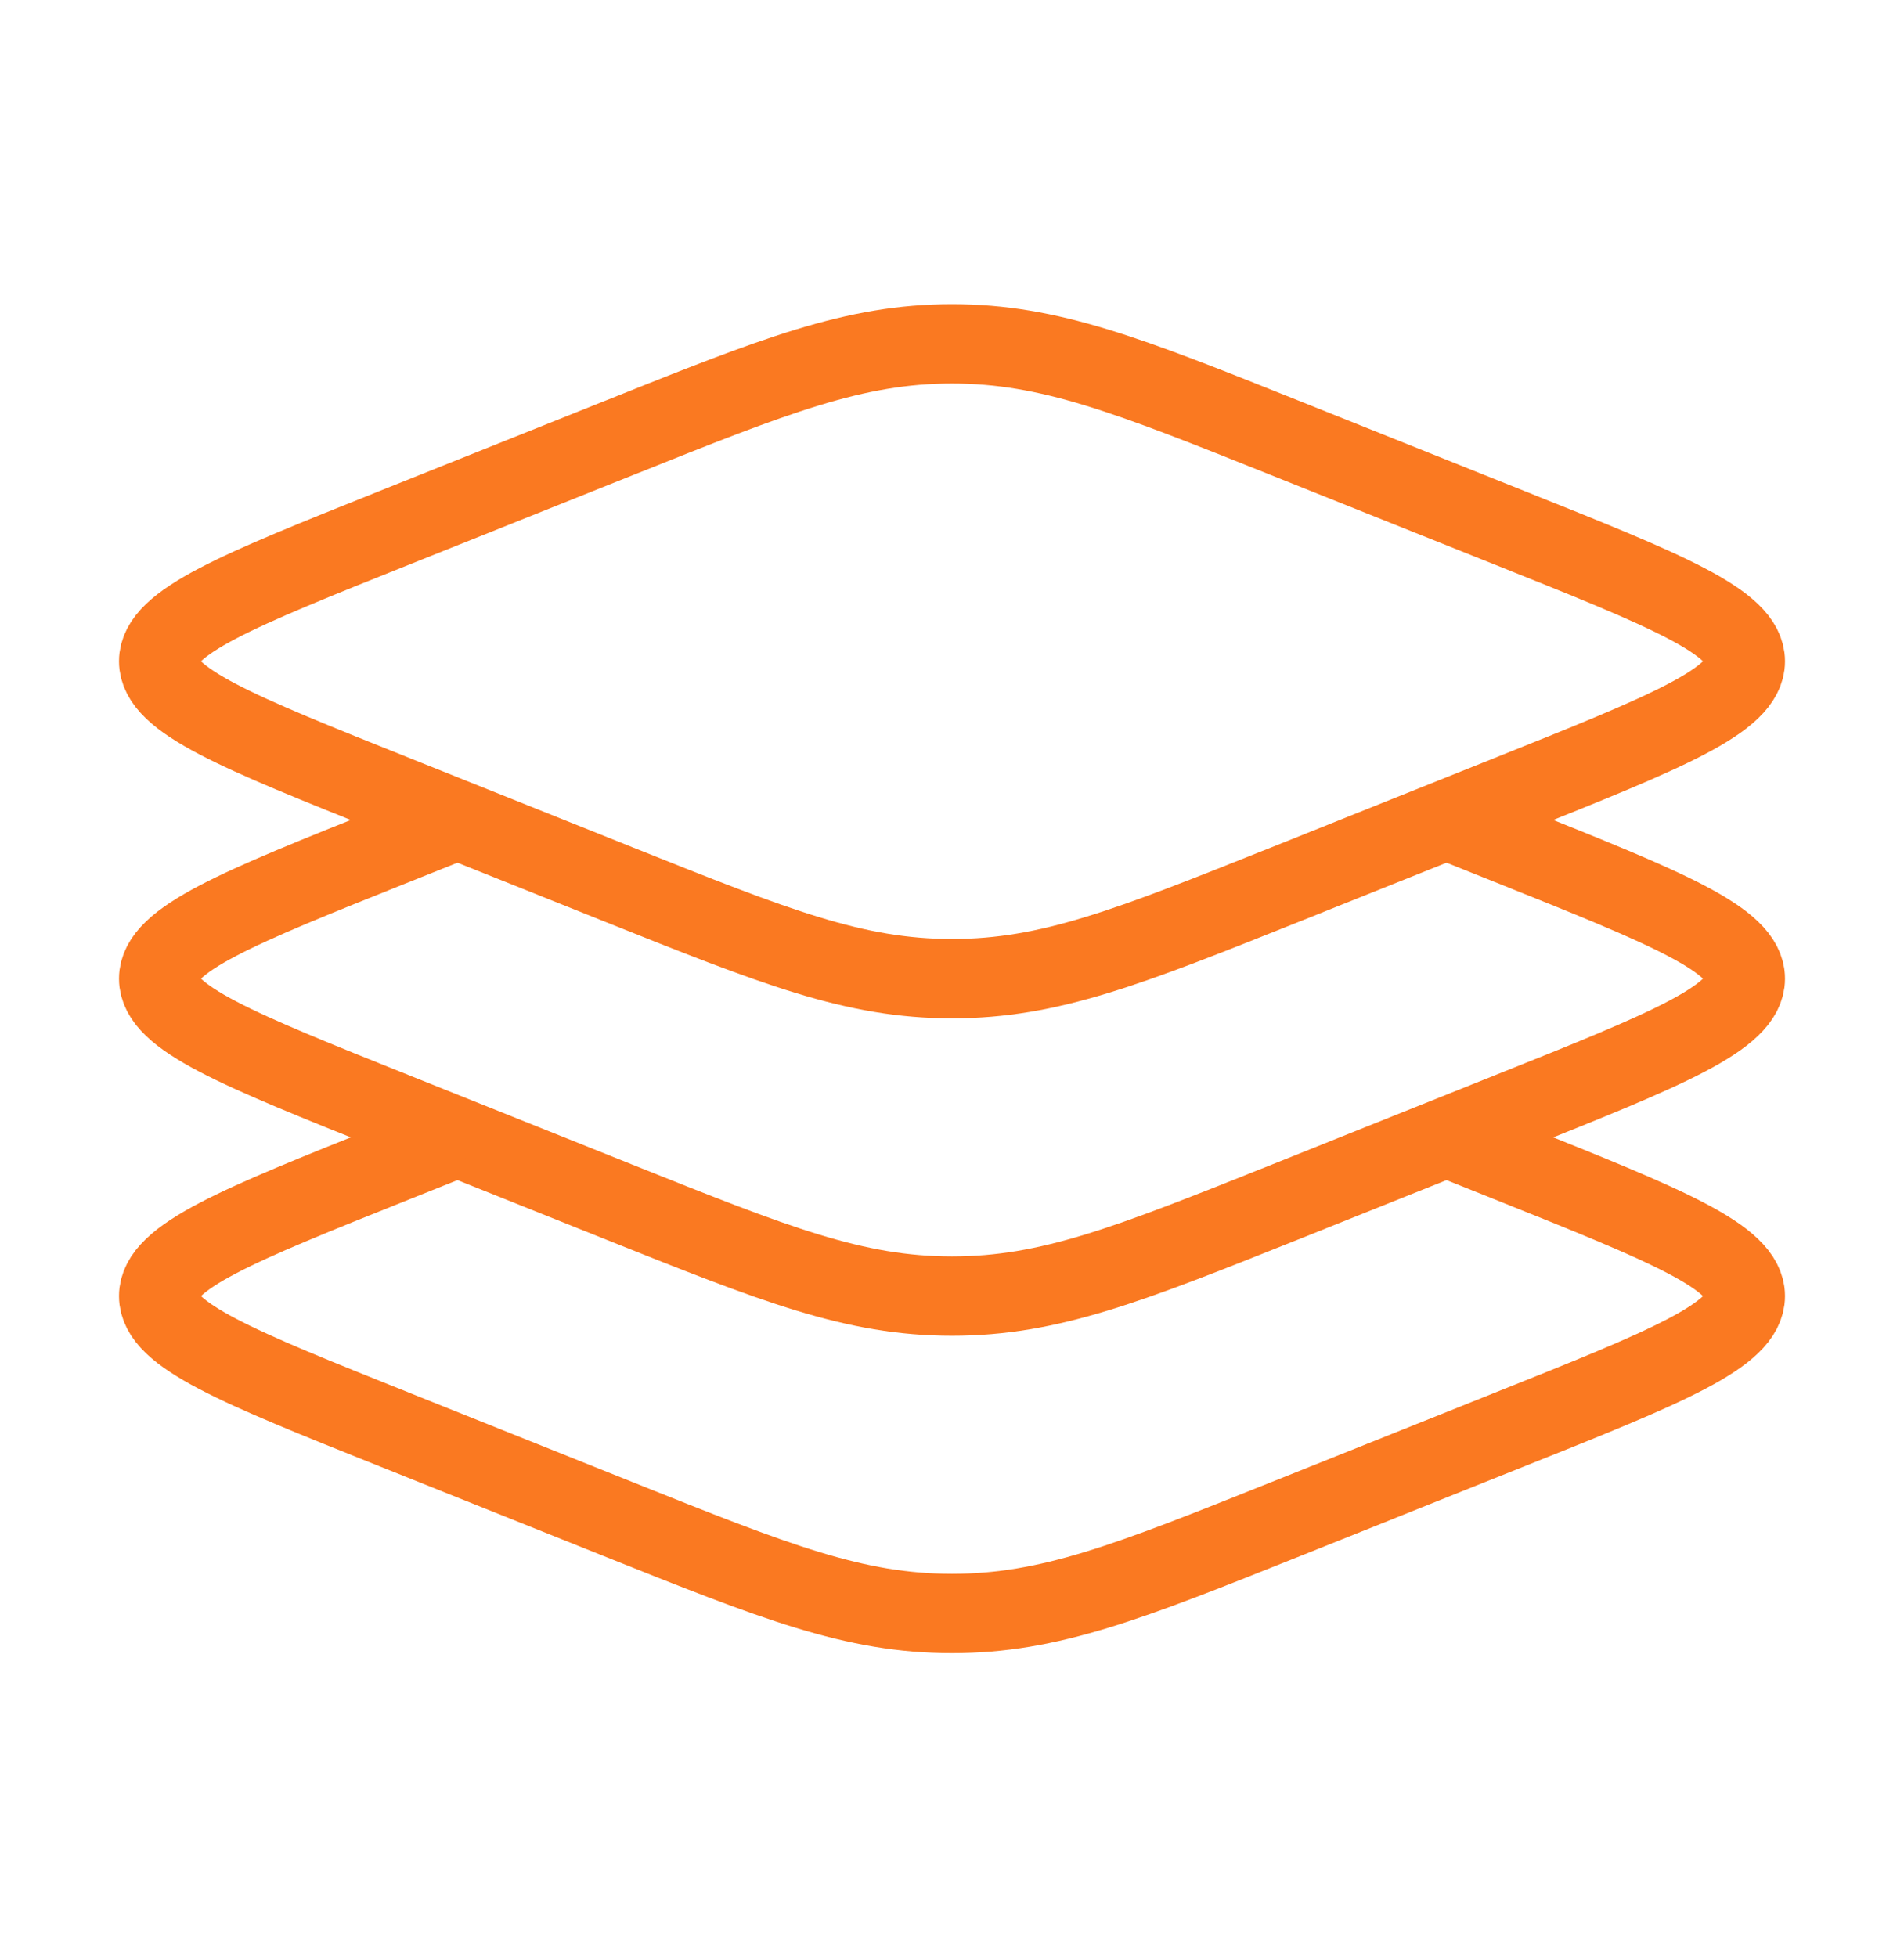
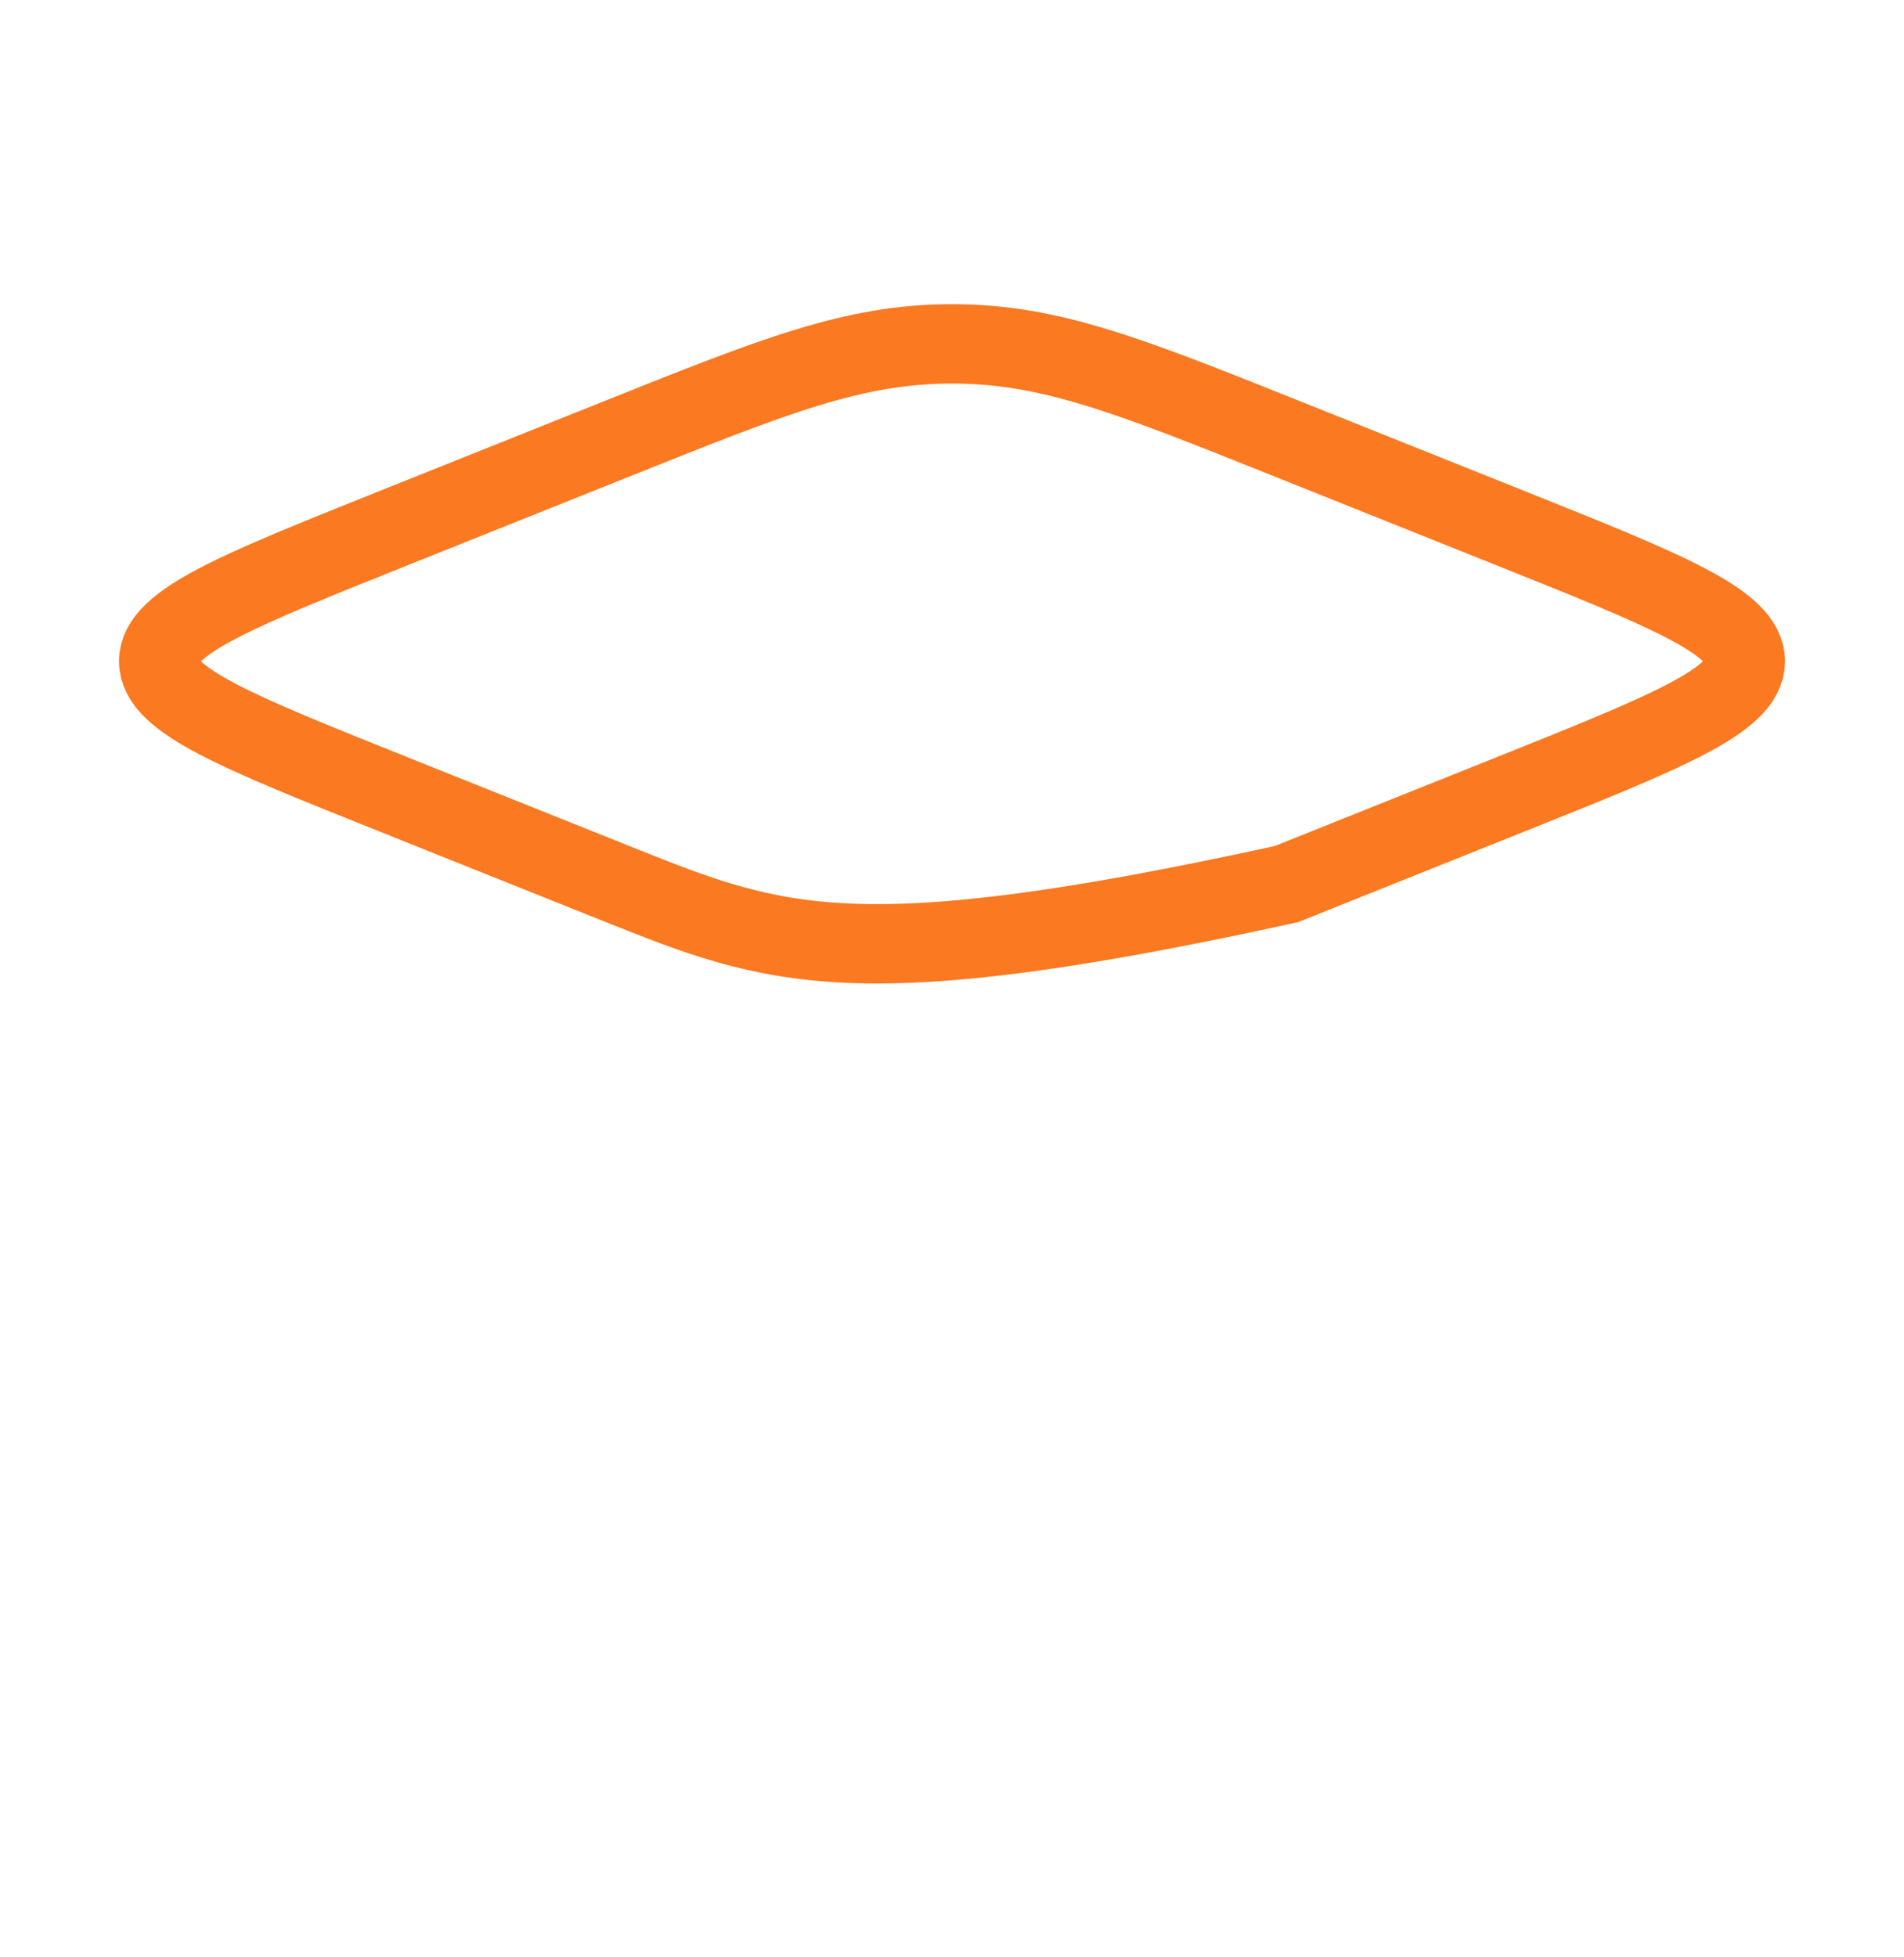
<svg xmlns="http://www.w3.org/2000/svg" fill="none" viewBox="0 0 36 37" height="37" width="36">
-   <path stroke-width="1.5" stroke="#FA7921" d="M7.468 15.027C4.489 13.836 3 13.241 3 12.5C3 11.759 4.489 11.165 7.468 9.973L11.681 8.288C14.659 7.096 16.151 6.5 18 6.5C19.849 6.5 21.34 7.096 24.32 8.288L28.532 9.973C31.511 11.164 33 11.759 33 12.5C33 13.241 31.511 13.835 28.532 15.027L24.32 16.713C21.34 17.904 19.849 18.5 18 18.5C16.151 18.5 14.659 17.904 11.681 16.713L7.468 15.027Z" />
-   <path stroke-width="1.5" stroke="#FA7921" d="M8.649 15.5L7.468 15.973C4.489 17.163 3 17.761 3 18.5C3 19.239 4.489 19.835 7.468 21.027L11.681 22.713C14.659 23.904 16.151 24.5 18 24.5C19.849 24.5 21.34 23.904 24.32 22.713L28.532 21.027C31.511 19.837 33 19.239 33 18.5C33 17.761 31.511 17.165 28.532 15.973L27.351 15.5" />
-   <path stroke-width="1.5" stroke="#FA7921" d="M8.649 21.5L7.468 21.973C4.489 23.163 3 23.761 3 24.5C3 25.239 4.489 25.835 7.468 27.027L11.681 28.713C14.659 29.904 16.151 30.5 18 30.5C19.849 30.5 21.34 29.904 24.32 28.712L28.532 27.027C31.511 25.837 33 25.241 33 24.5C33 23.761 31.511 23.165 28.532 21.973L27.351 21.5" />
+   <path stroke-width="1.5" stroke="#FA7921" d="M7.468 15.027C4.489 13.836 3 13.241 3 12.5C3 11.759 4.489 11.165 7.468 9.973L11.681 8.288C14.659 7.096 16.151 6.5 18 6.5C19.849 6.5 21.34 7.096 24.32 8.288L28.532 9.973C31.511 11.164 33 11.759 33 12.5C33 13.241 31.511 13.835 28.532 15.027L24.32 16.713C16.151 18.5 14.659 17.904 11.681 16.713L7.468 15.027Z" />
</svg>